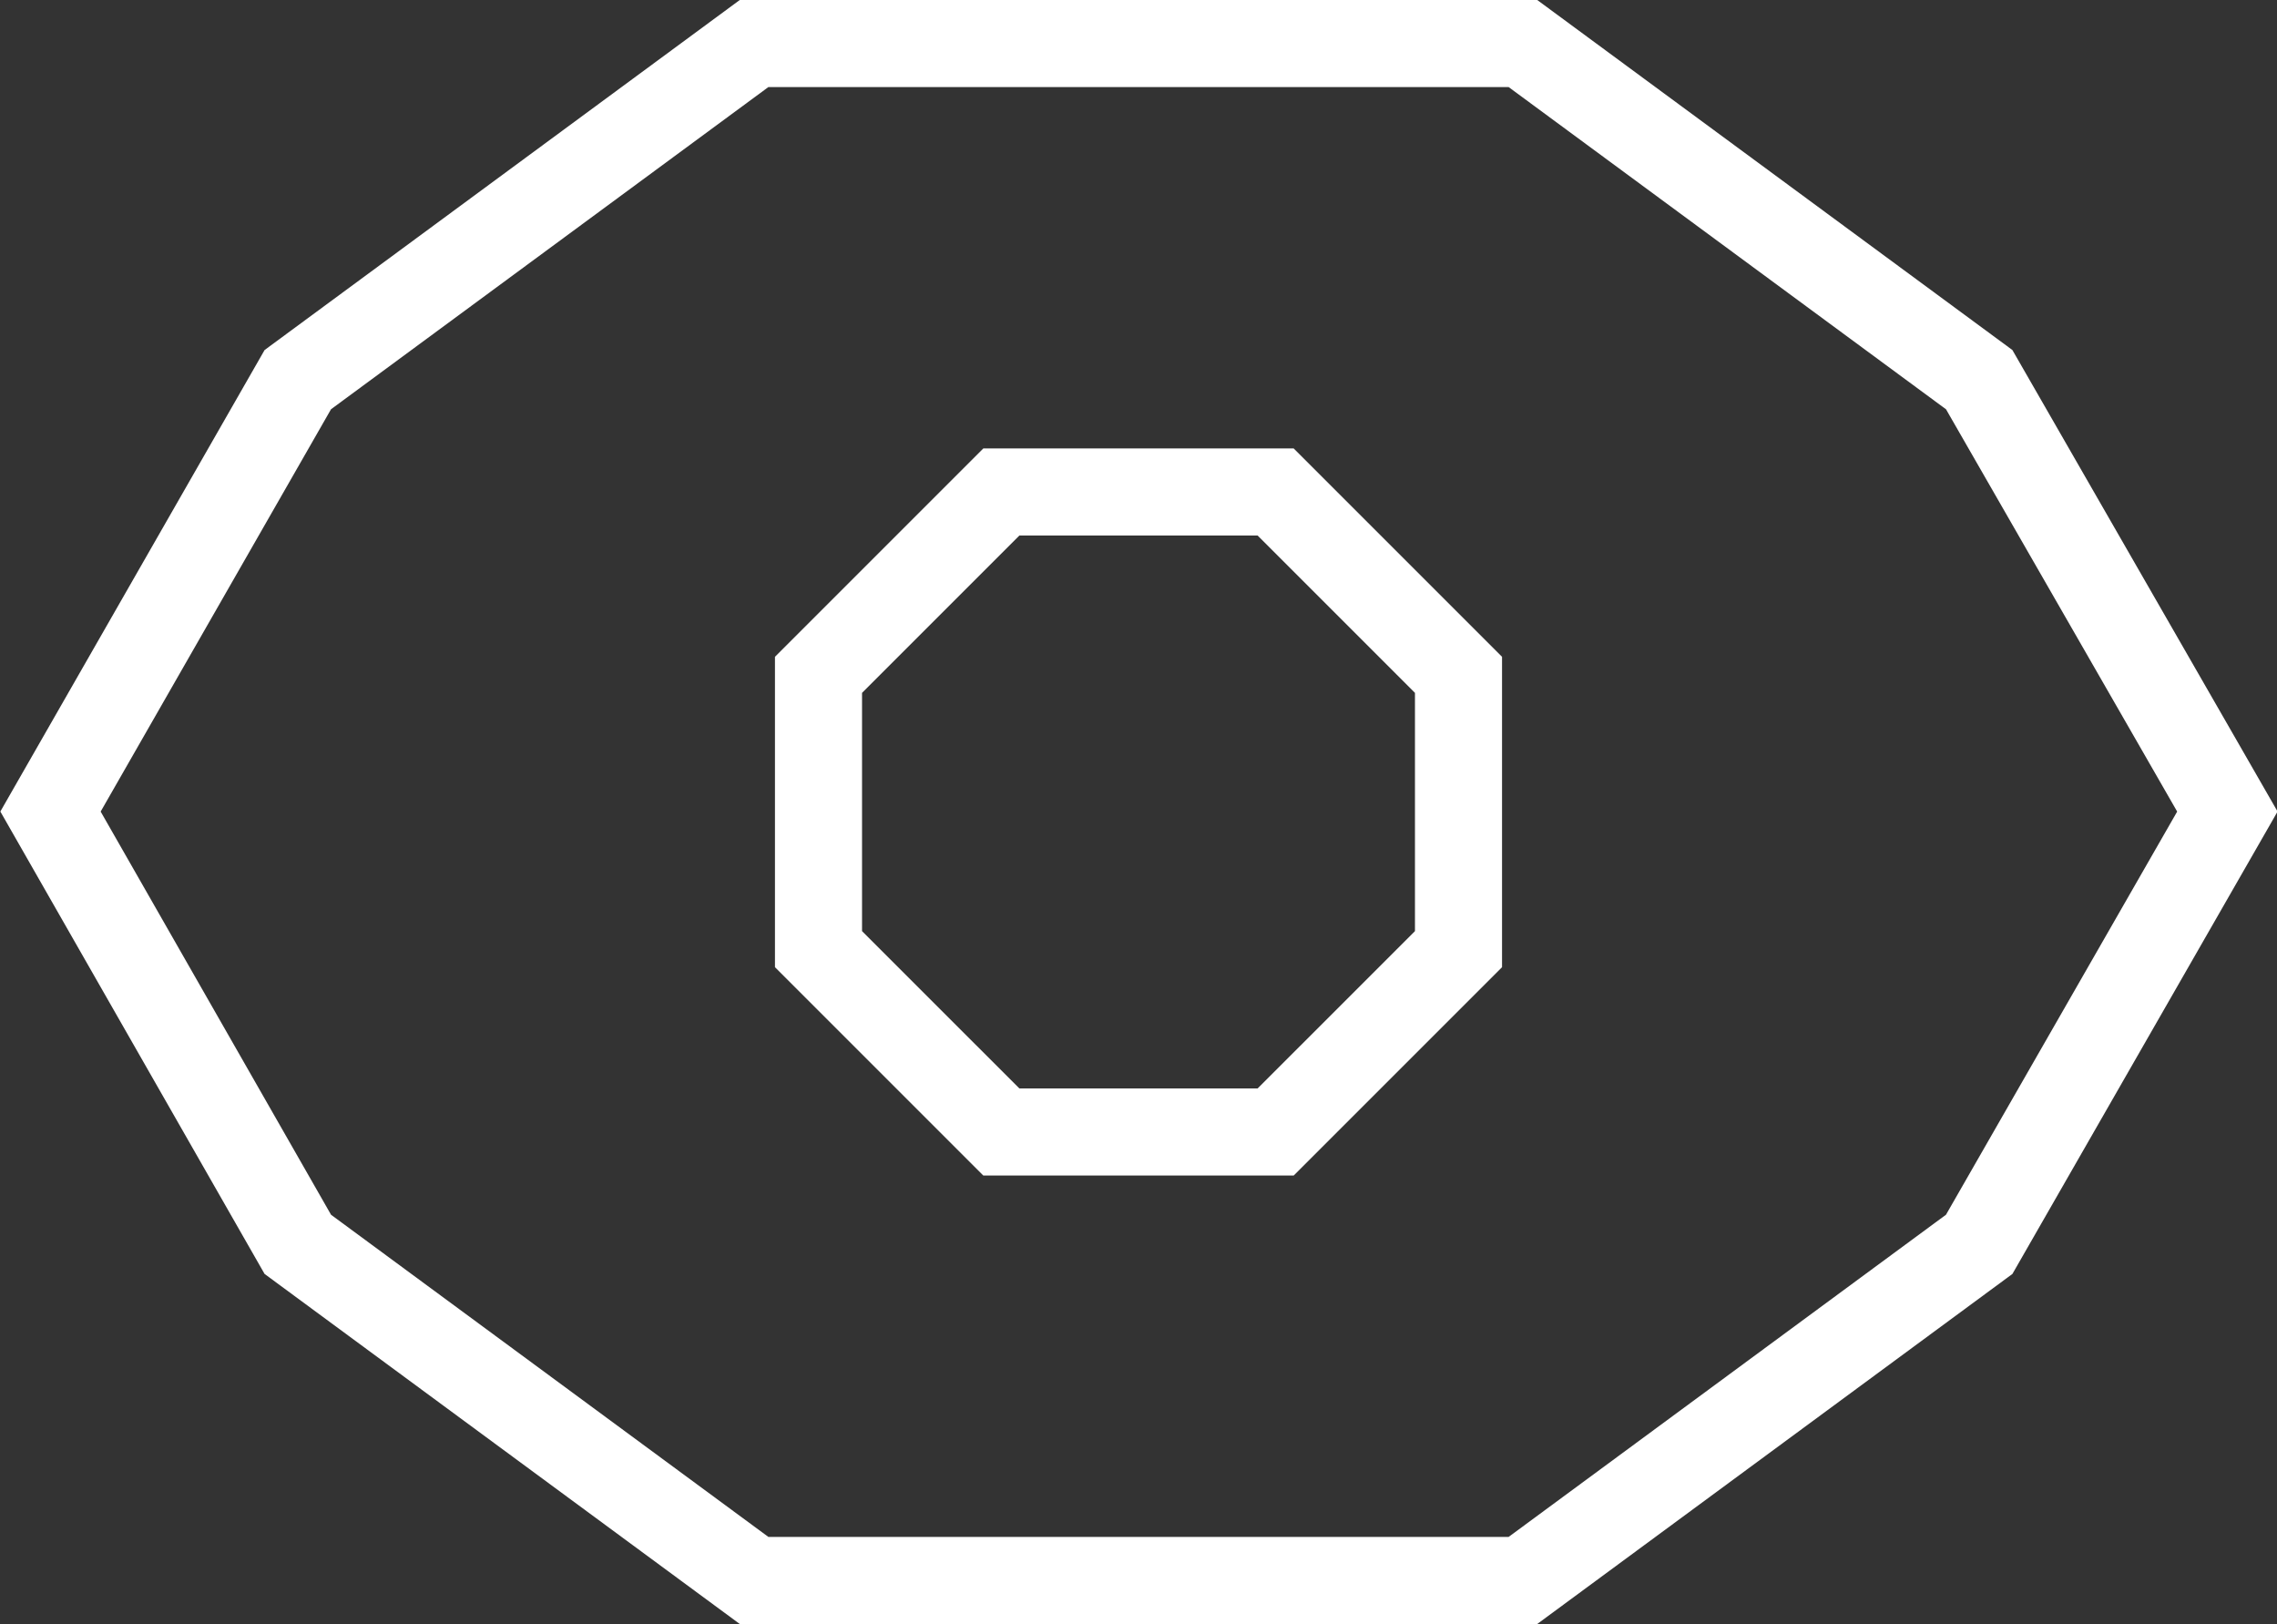
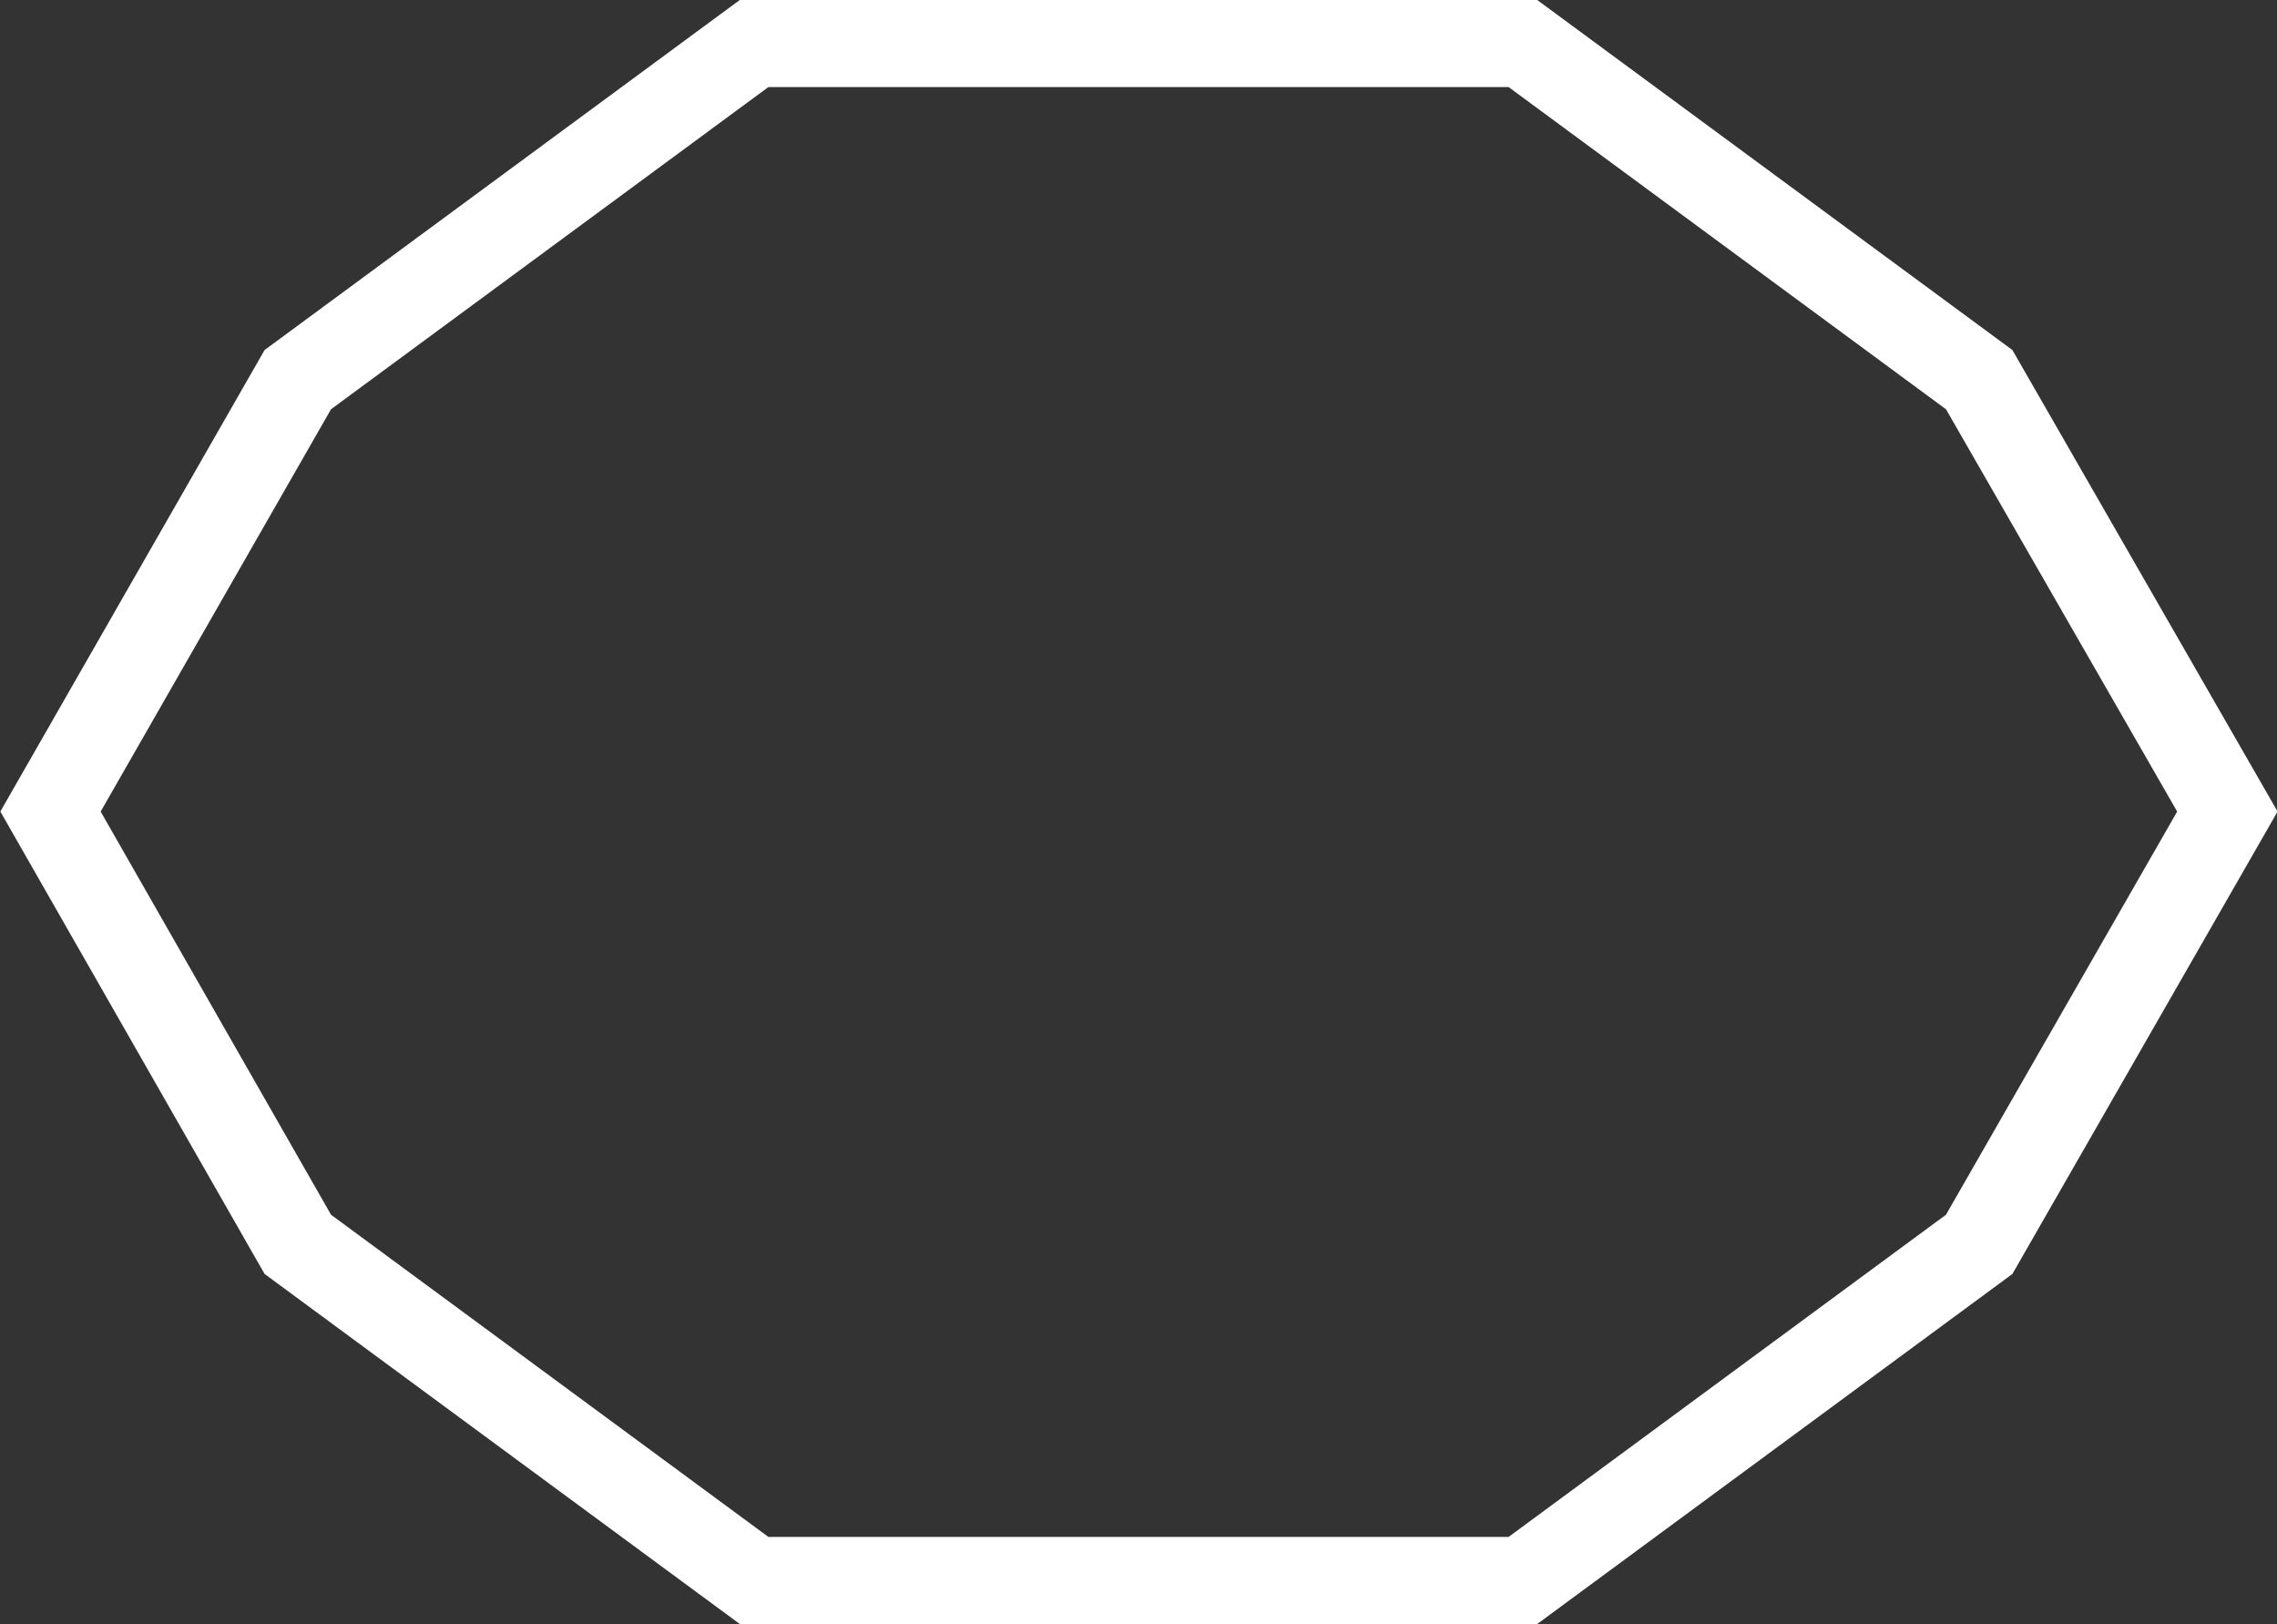
<svg xmlns="http://www.w3.org/2000/svg" id="Layer_2" data-name="Layer 2" viewBox="0 0 26.15 18.65">
  <rect x="0" y="0" width="26.15" height="18.65" fill="#333333" stroke="none" />
  <defs>
    <style>
      .cls-1 {
        fill: none;
        stroke: #fff;
        stroke-miterlimit: 10;
      }
    </style>
  </defs>
  <g id="Layer_1-2" data-name="Layer 1">
    <g>
      <polygon class="cls-1" points=".58 9.32 3.42 4.36 8.66 .5 17.49 .5 22.73 4.36 25.58 9.32 22.73 14.29 17.49 18.15 8.66 18.15 3.42 14.29 .58 9.32" />
-       <polygon class="cls-1" points="11.5 13 14.65 13 16.75 10.9 16.75 7.75 14.65 5.65 11.5 5.65 9.4 7.75 9.4 10.9 11.5 13" />
    </g>
  </g>
</svg>